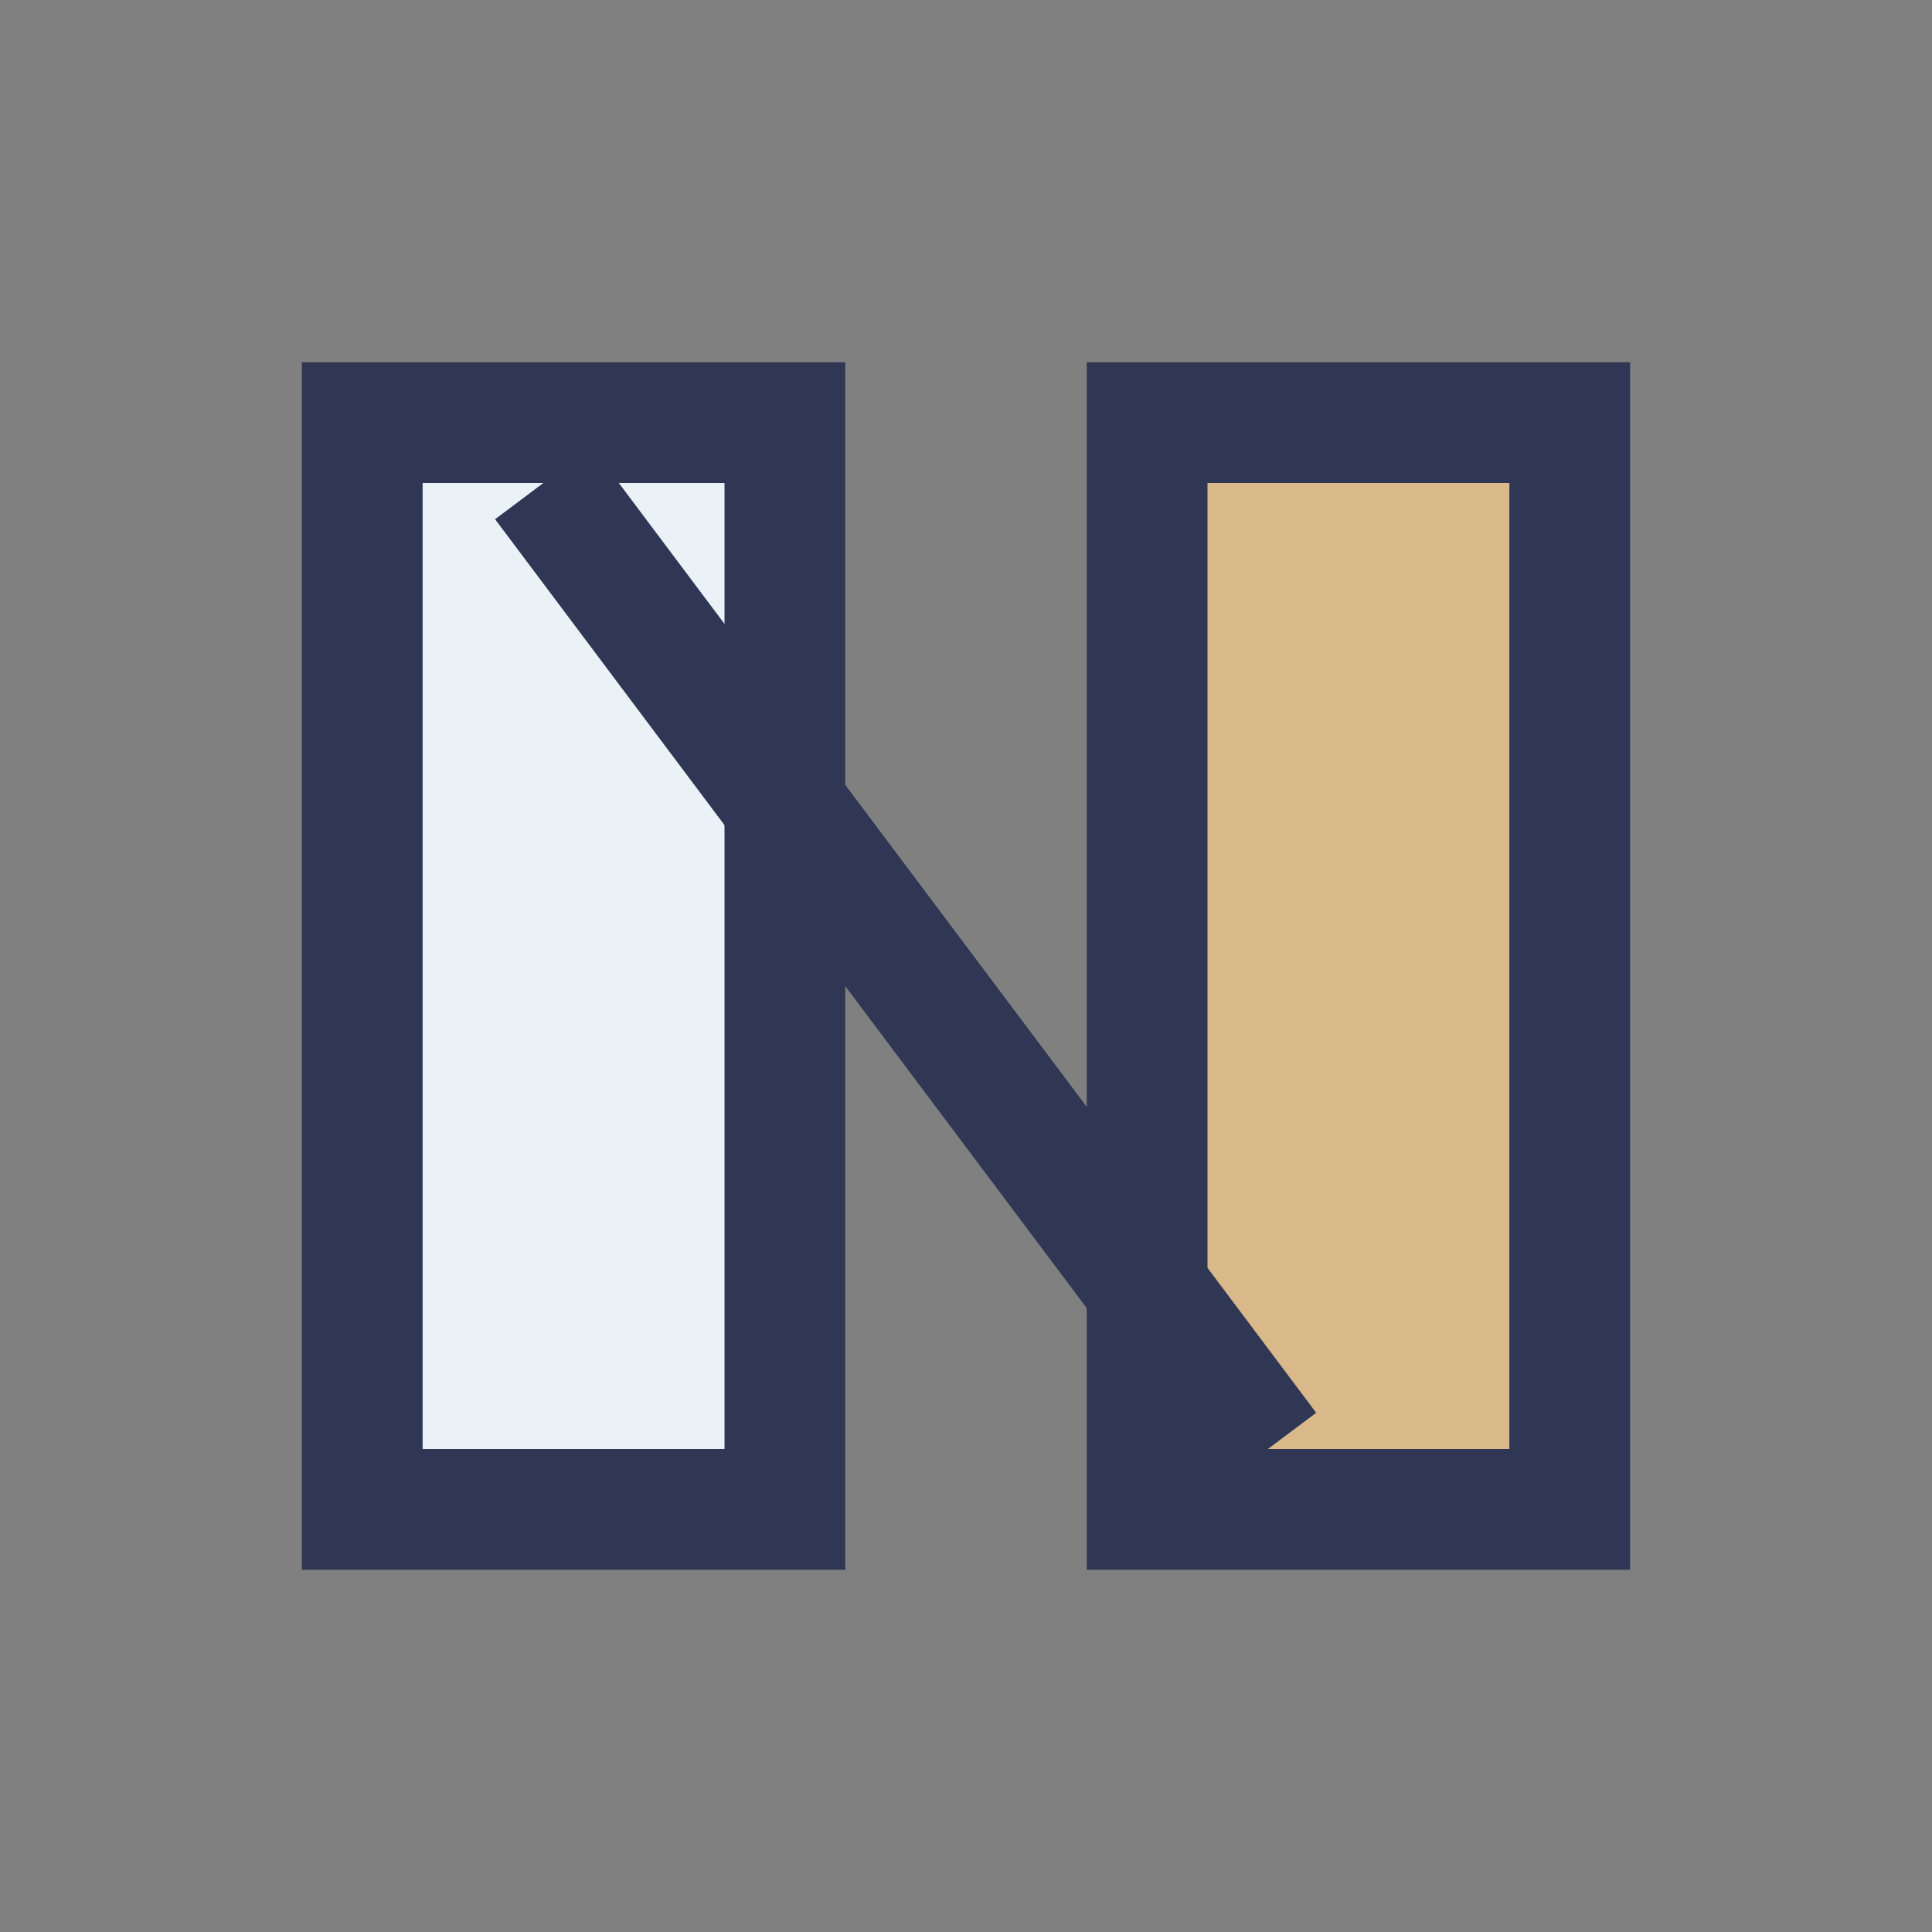
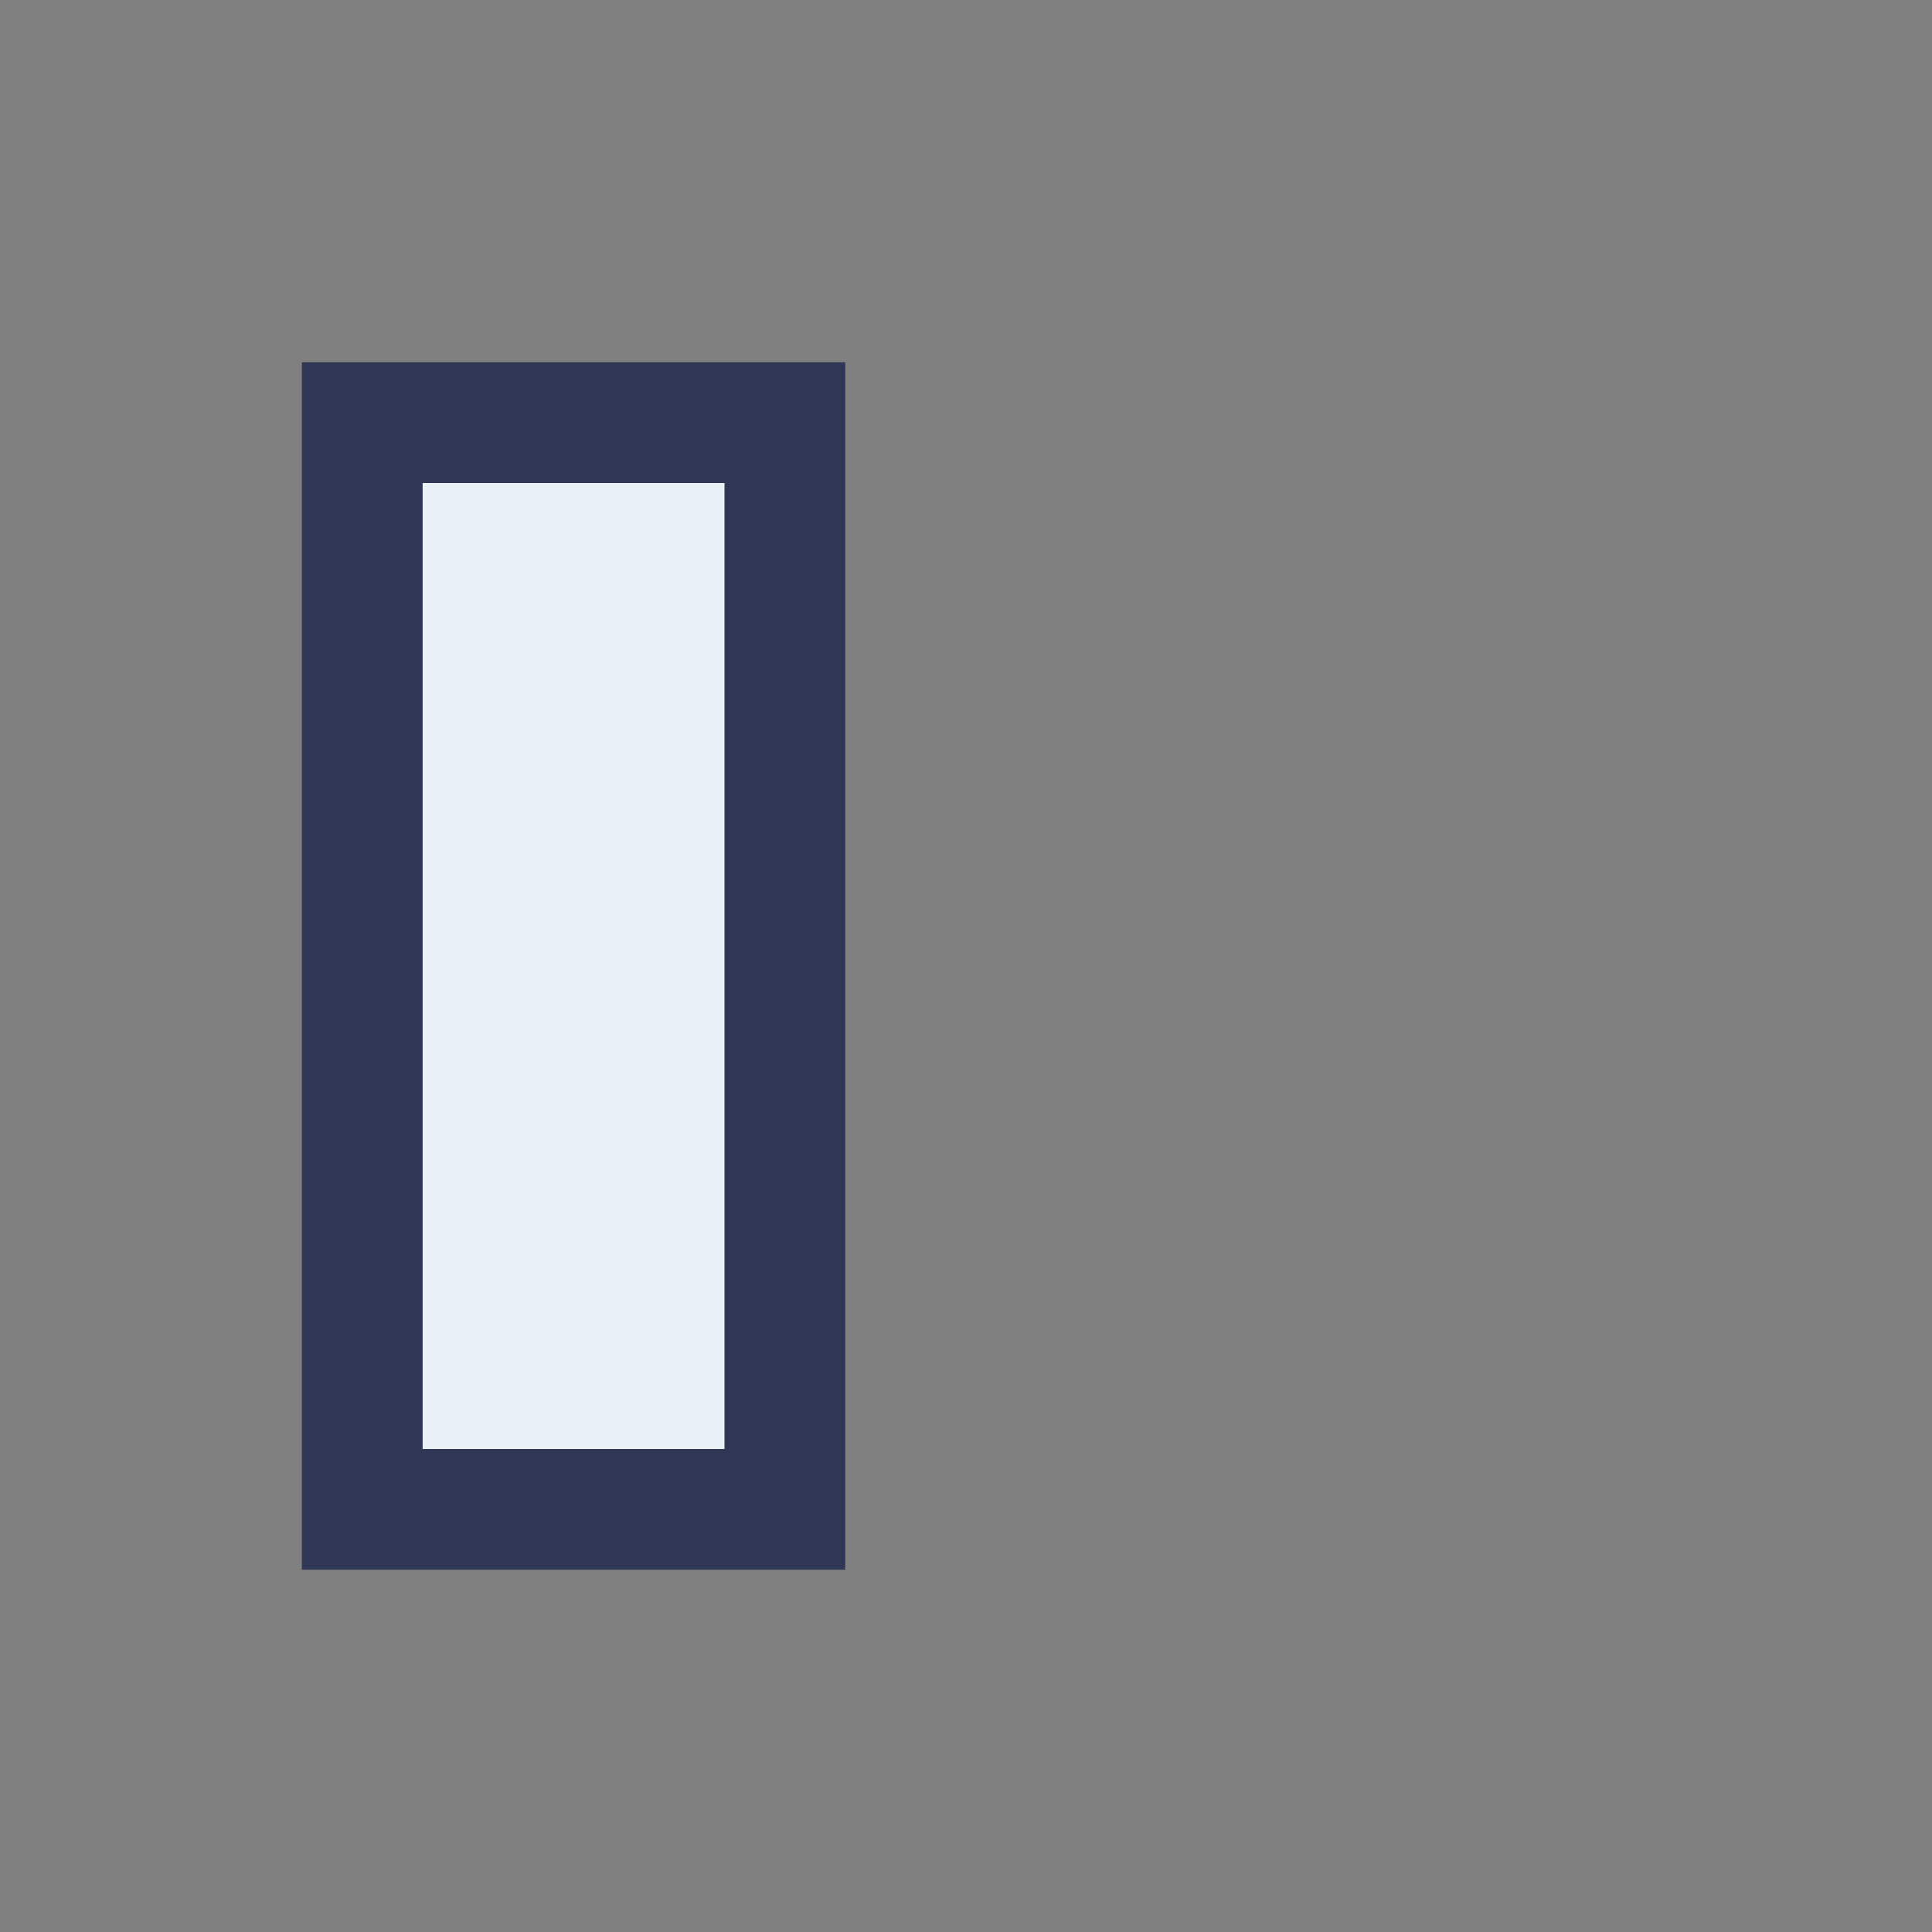
<svg xmlns="http://www.w3.org/2000/svg" width="32" height="32" viewBox="0 0 32 32">
  <rect x="0" y="0" width="32" height="32" fill="#808080" stroke="none" />
  <rect x="6" y="7" width="7" height="18" fill="#EAF2F8" stroke="#303754" stroke-width="2" />
-   <rect x="19" y="7" width="7" height="18" fill="#D9B88A" stroke="#303754" stroke-width="2" />
-   <polyline points="9,8 21,24" stroke="#303754" stroke-width="2" fill="none" />
</svg>